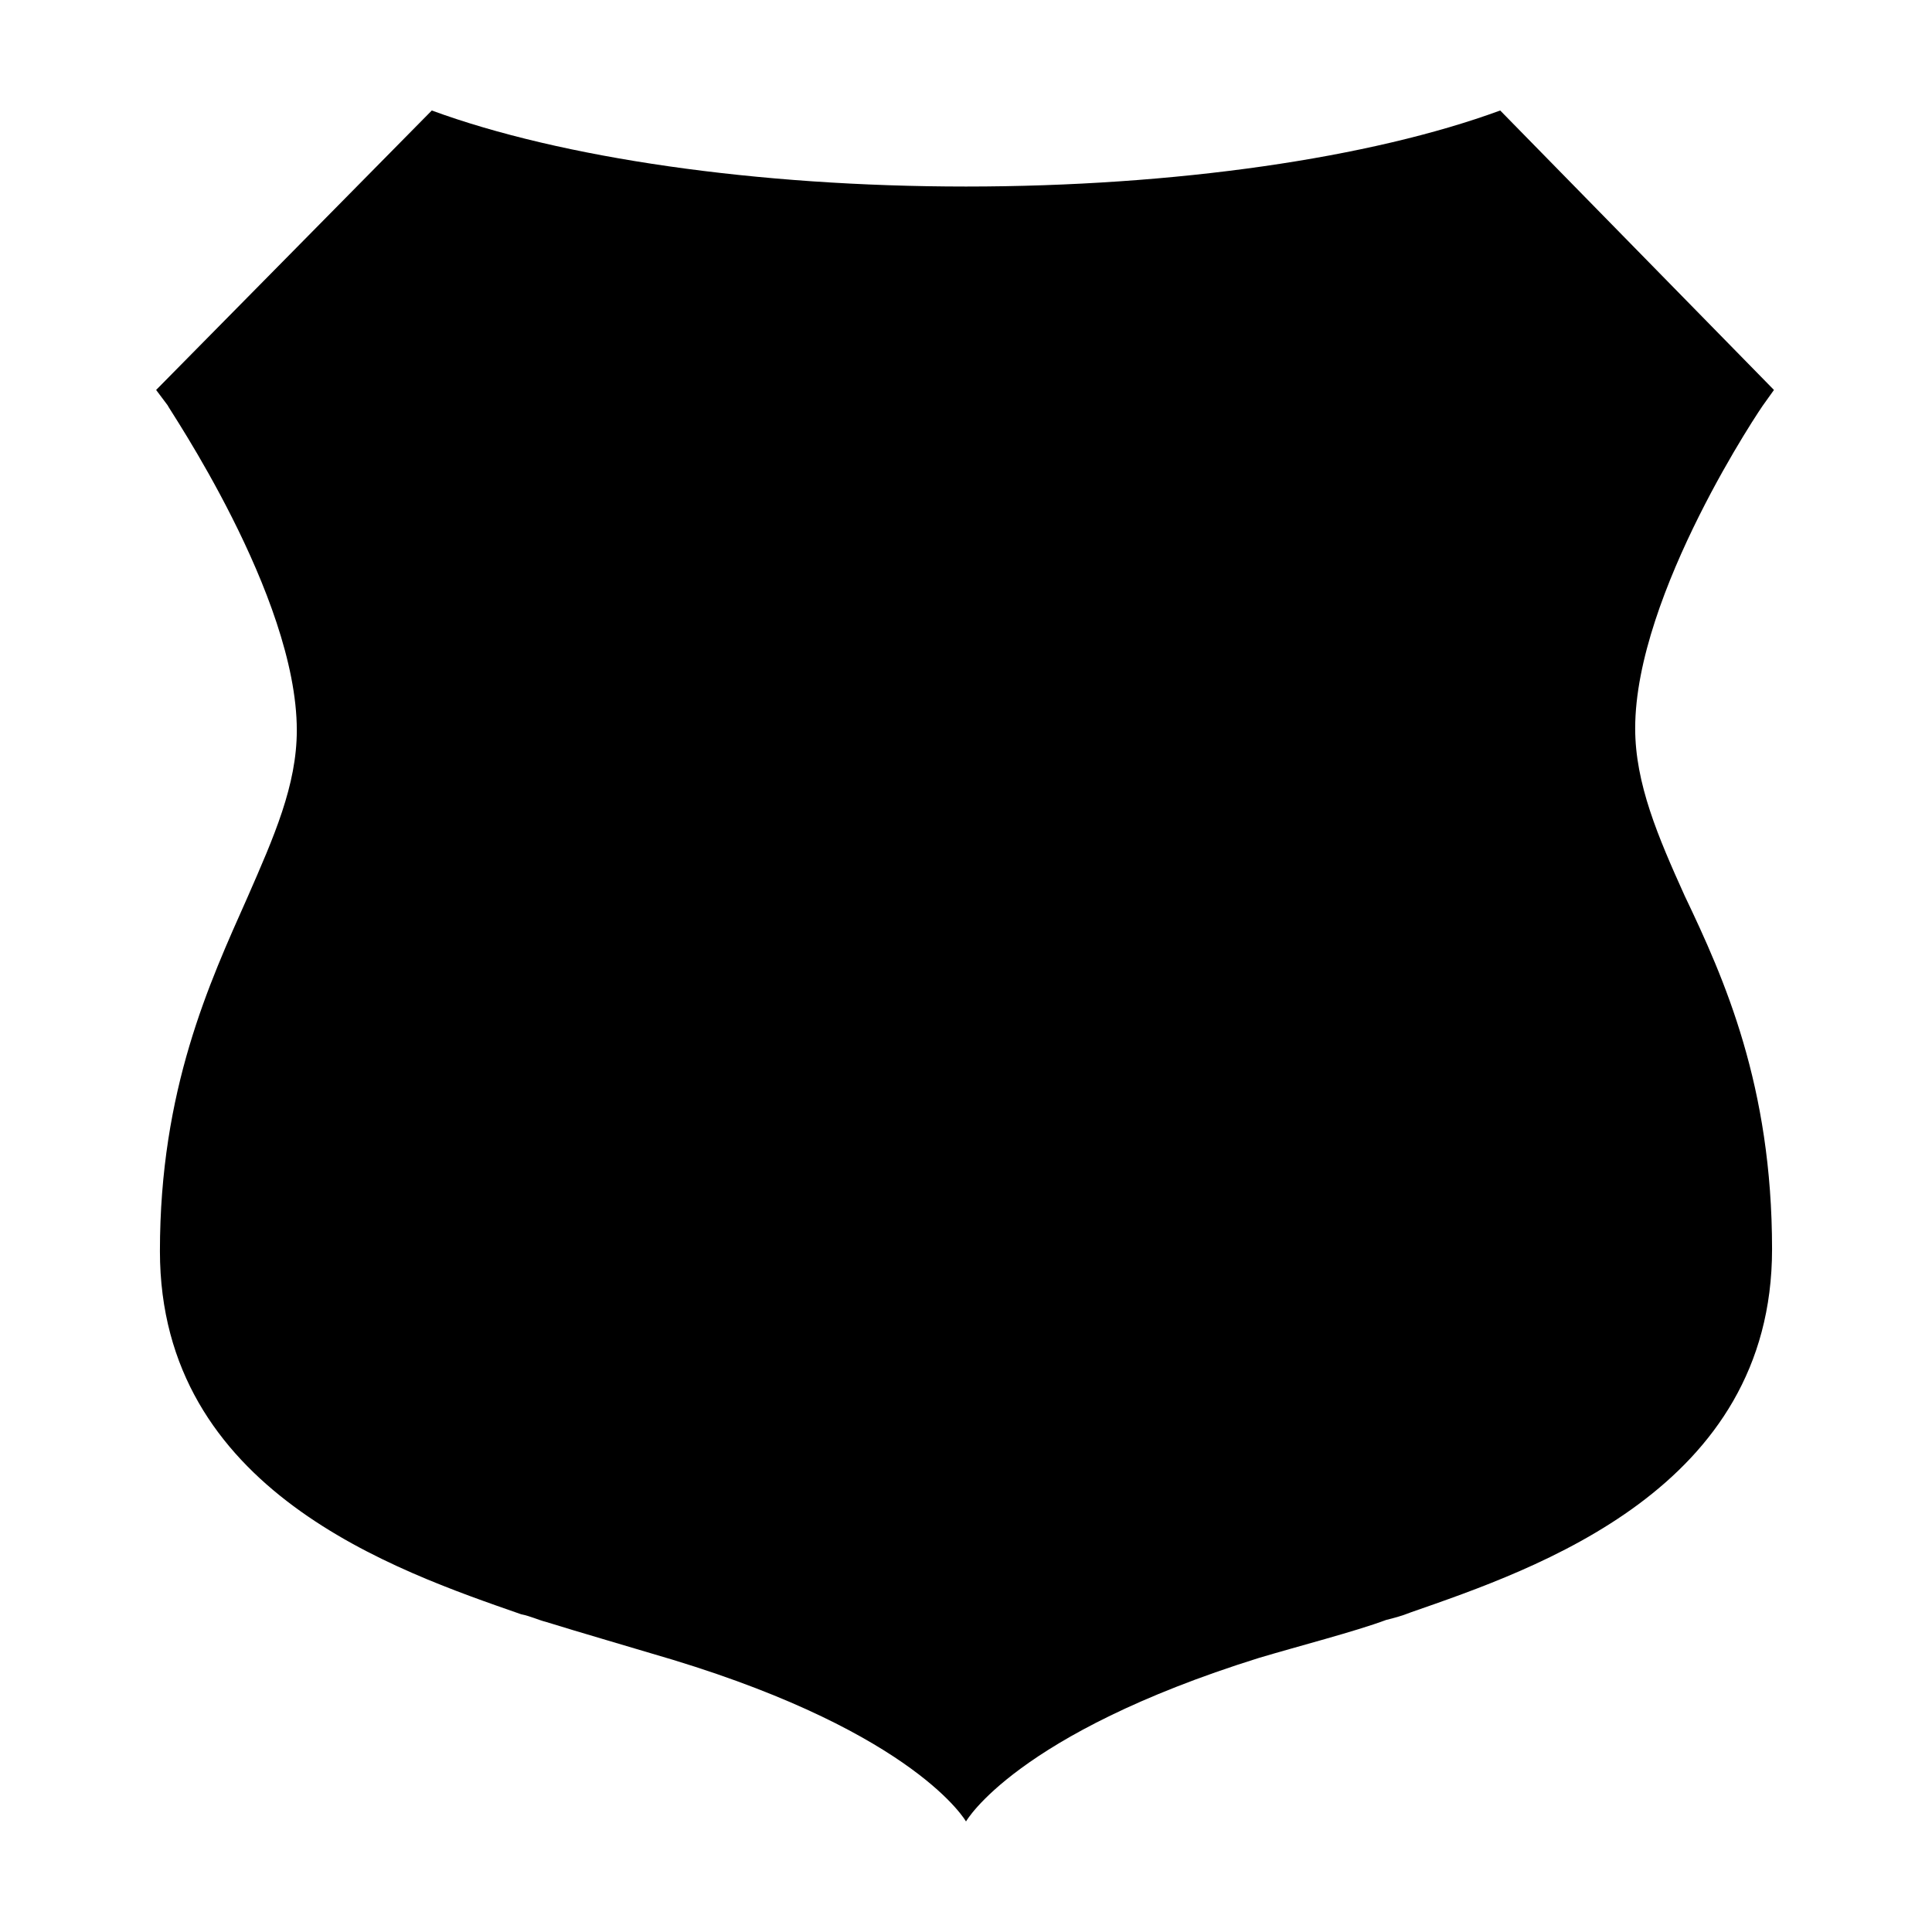
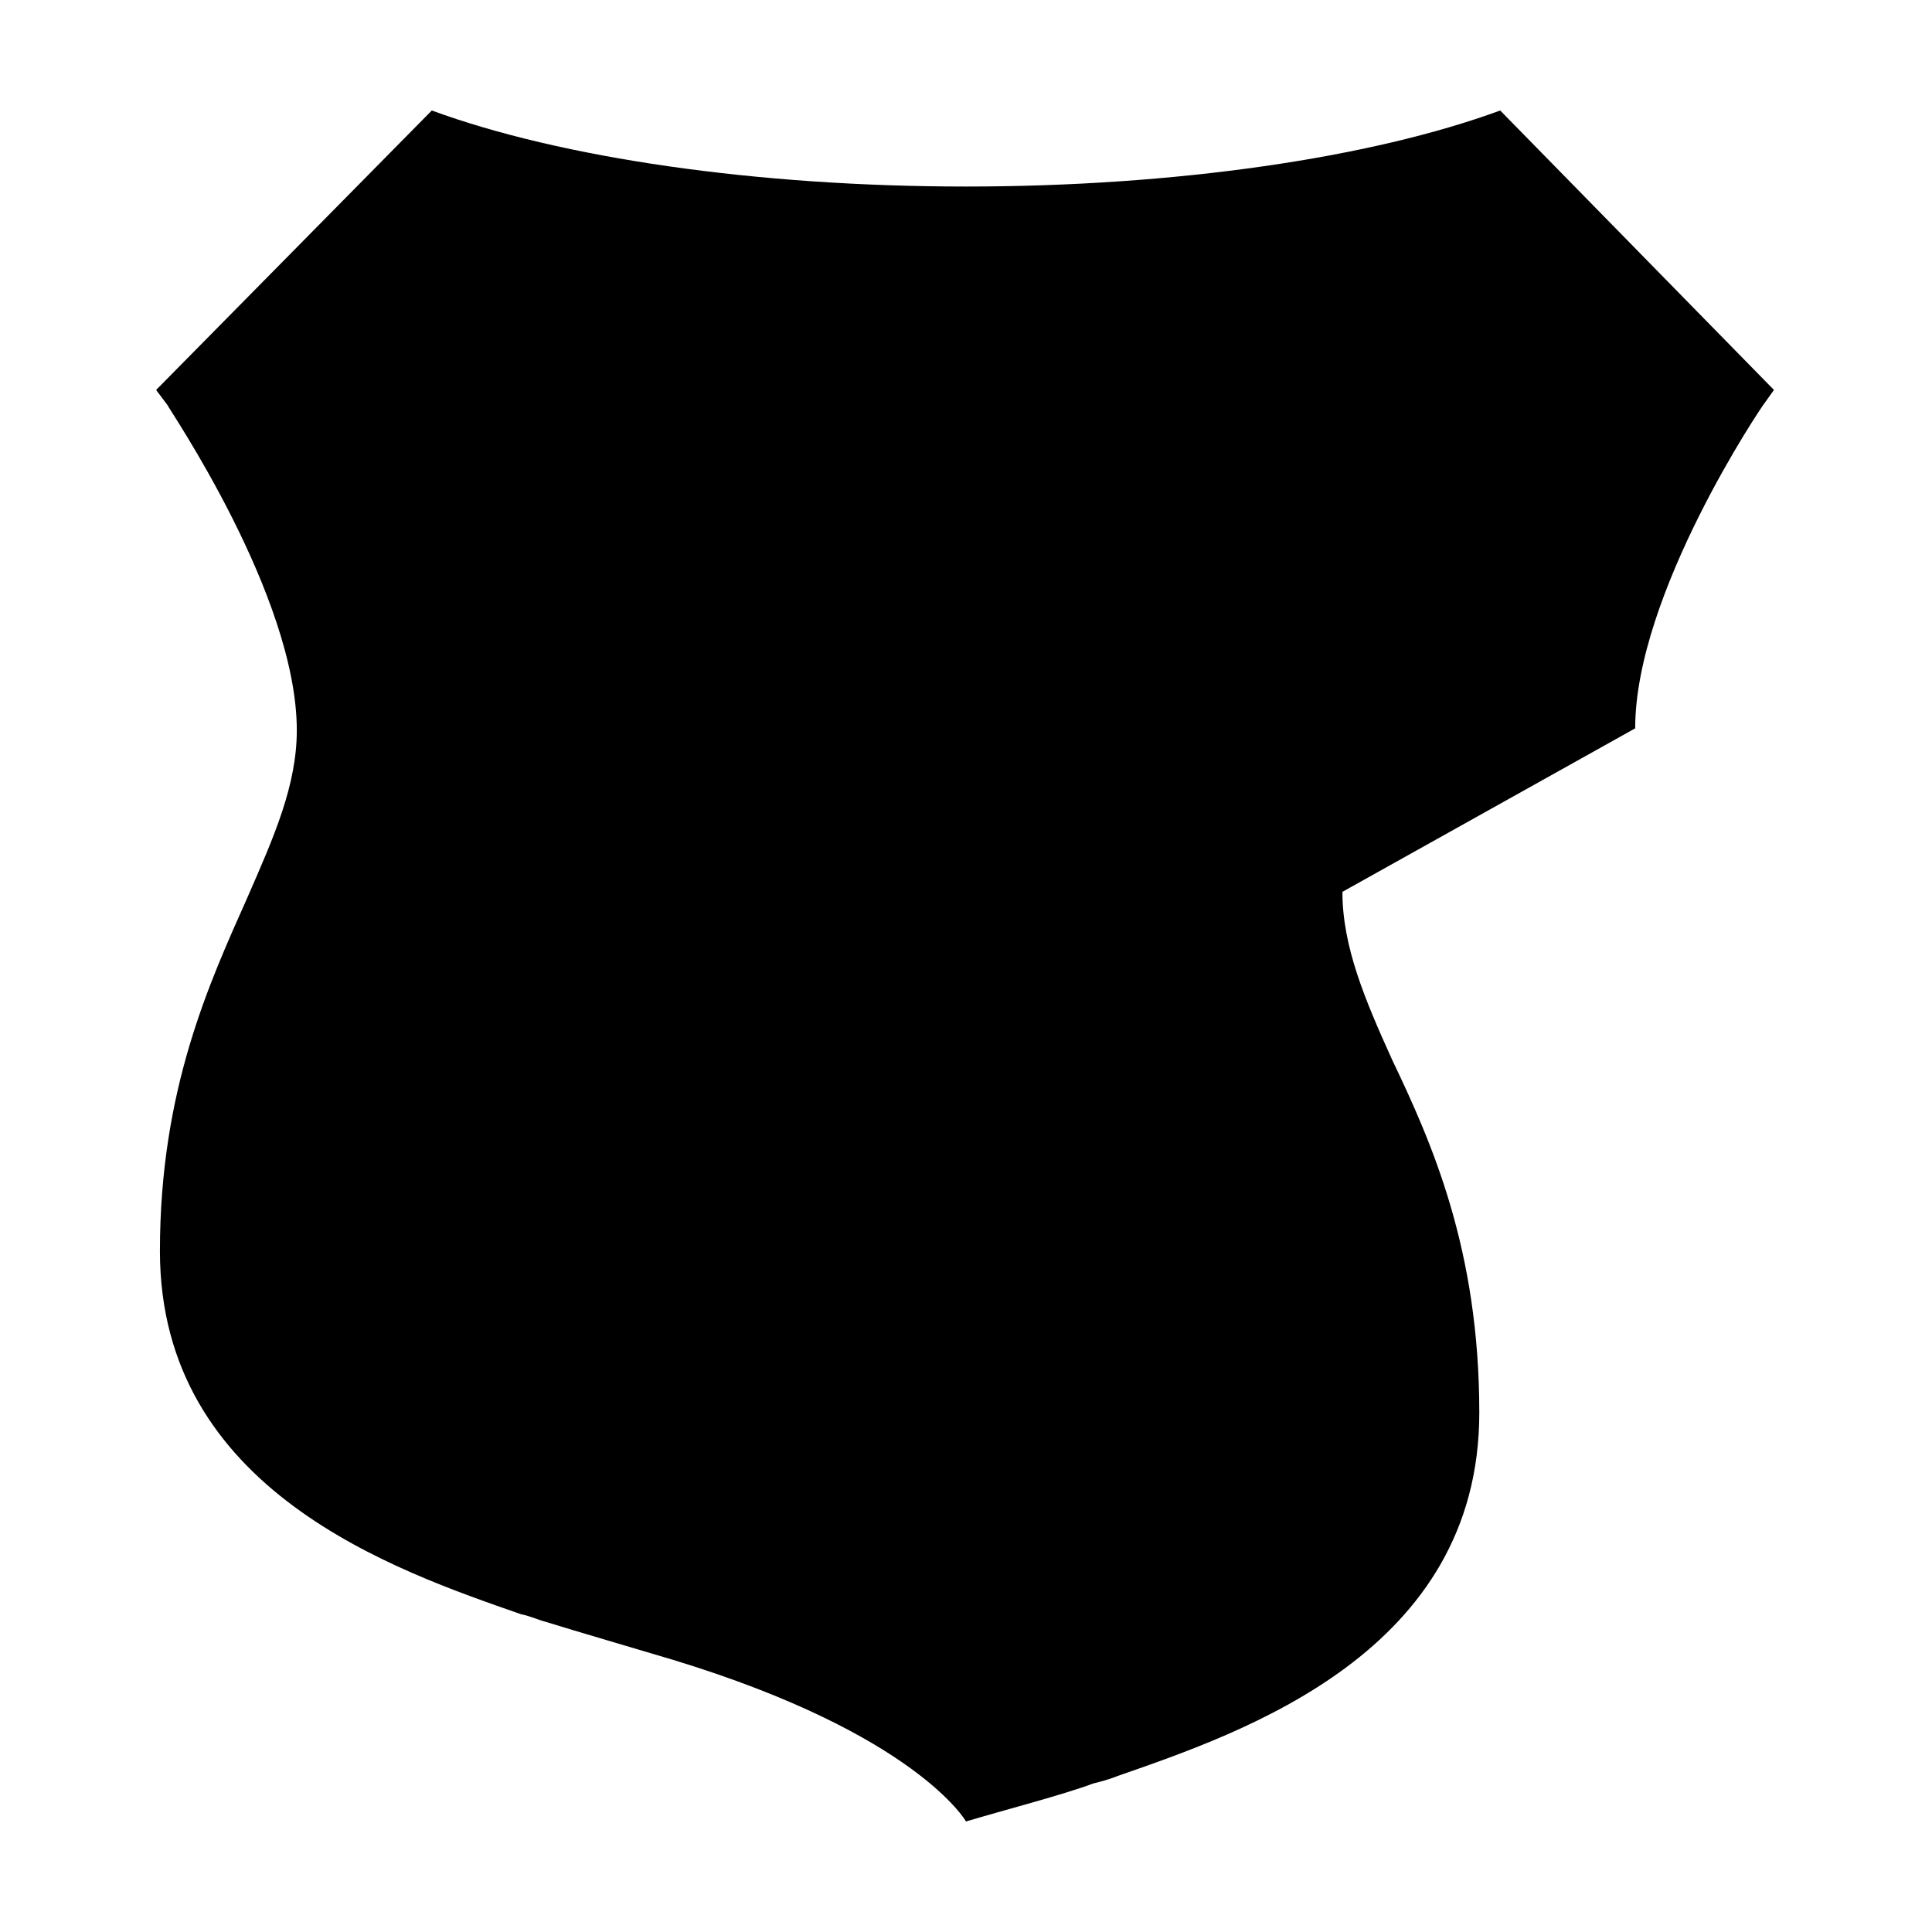
<svg xmlns="http://www.w3.org/2000/svg" fill="#000000" width="800px" height="800px" version="1.1" viewBox="144 144 512 512">
-   <path d="m577.34 337.02c0-35.77 33.754-85.648 34.258-86.152l2.519-3.527-72.547-74.059c-34.262 12.594-86.152 20.152-141.57 20.152-55.422 0-107.31-7.559-141.57-20.152l-73.055 74.059 3.023 4.031c0 0.504 34.258 50.383 34.258 86.152 0 14.609-6.047 28.215-13.098 44.336-10.078 22.672-23.176 50.883-23.176 93.707 0 63.48 62.473 84.641 95.723 96.227 2.519 0.504 4.535 1.512 6.551 2.016 8.062 2.519 23.68 7.055 33.754 10.078 64.488 19.648 77.59 42.82 77.59 42.82s13.098-23.176 77.586-43.328c10.078-3.023 25.695-7.055 33.754-10.078 2.016-0.504 4.031-1.008 6.551-2.016 33.25-11.586 95.723-32.746 95.723-96.227 0-43.328-12.594-71.539-23.176-93.707-7.051-15.617-13.098-29.723-13.098-44.332z" />
+   <path d="m577.34 337.02c0-35.77 33.754-85.648 34.258-86.152l2.519-3.527-72.547-74.059c-34.262 12.594-86.152 20.152-141.57 20.152-55.422 0-107.31-7.559-141.57-20.152l-73.055 74.059 3.023 4.031c0 0.504 34.258 50.383 34.258 86.152 0 14.609-6.047 28.215-13.098 44.336-10.078 22.672-23.176 50.883-23.176 93.707 0 63.48 62.473 84.641 95.723 96.227 2.519 0.504 4.535 1.512 6.551 2.016 8.062 2.519 23.68 7.055 33.754 10.078 64.488 19.648 77.59 42.82 77.59 42.82c10.078-3.023 25.695-7.055 33.754-10.078 2.016-0.504 4.031-1.008 6.551-2.016 33.25-11.586 95.723-32.746 95.723-96.227 0-43.328-12.594-71.539-23.176-93.707-7.051-15.617-13.098-29.723-13.098-44.332z" />
</svg>